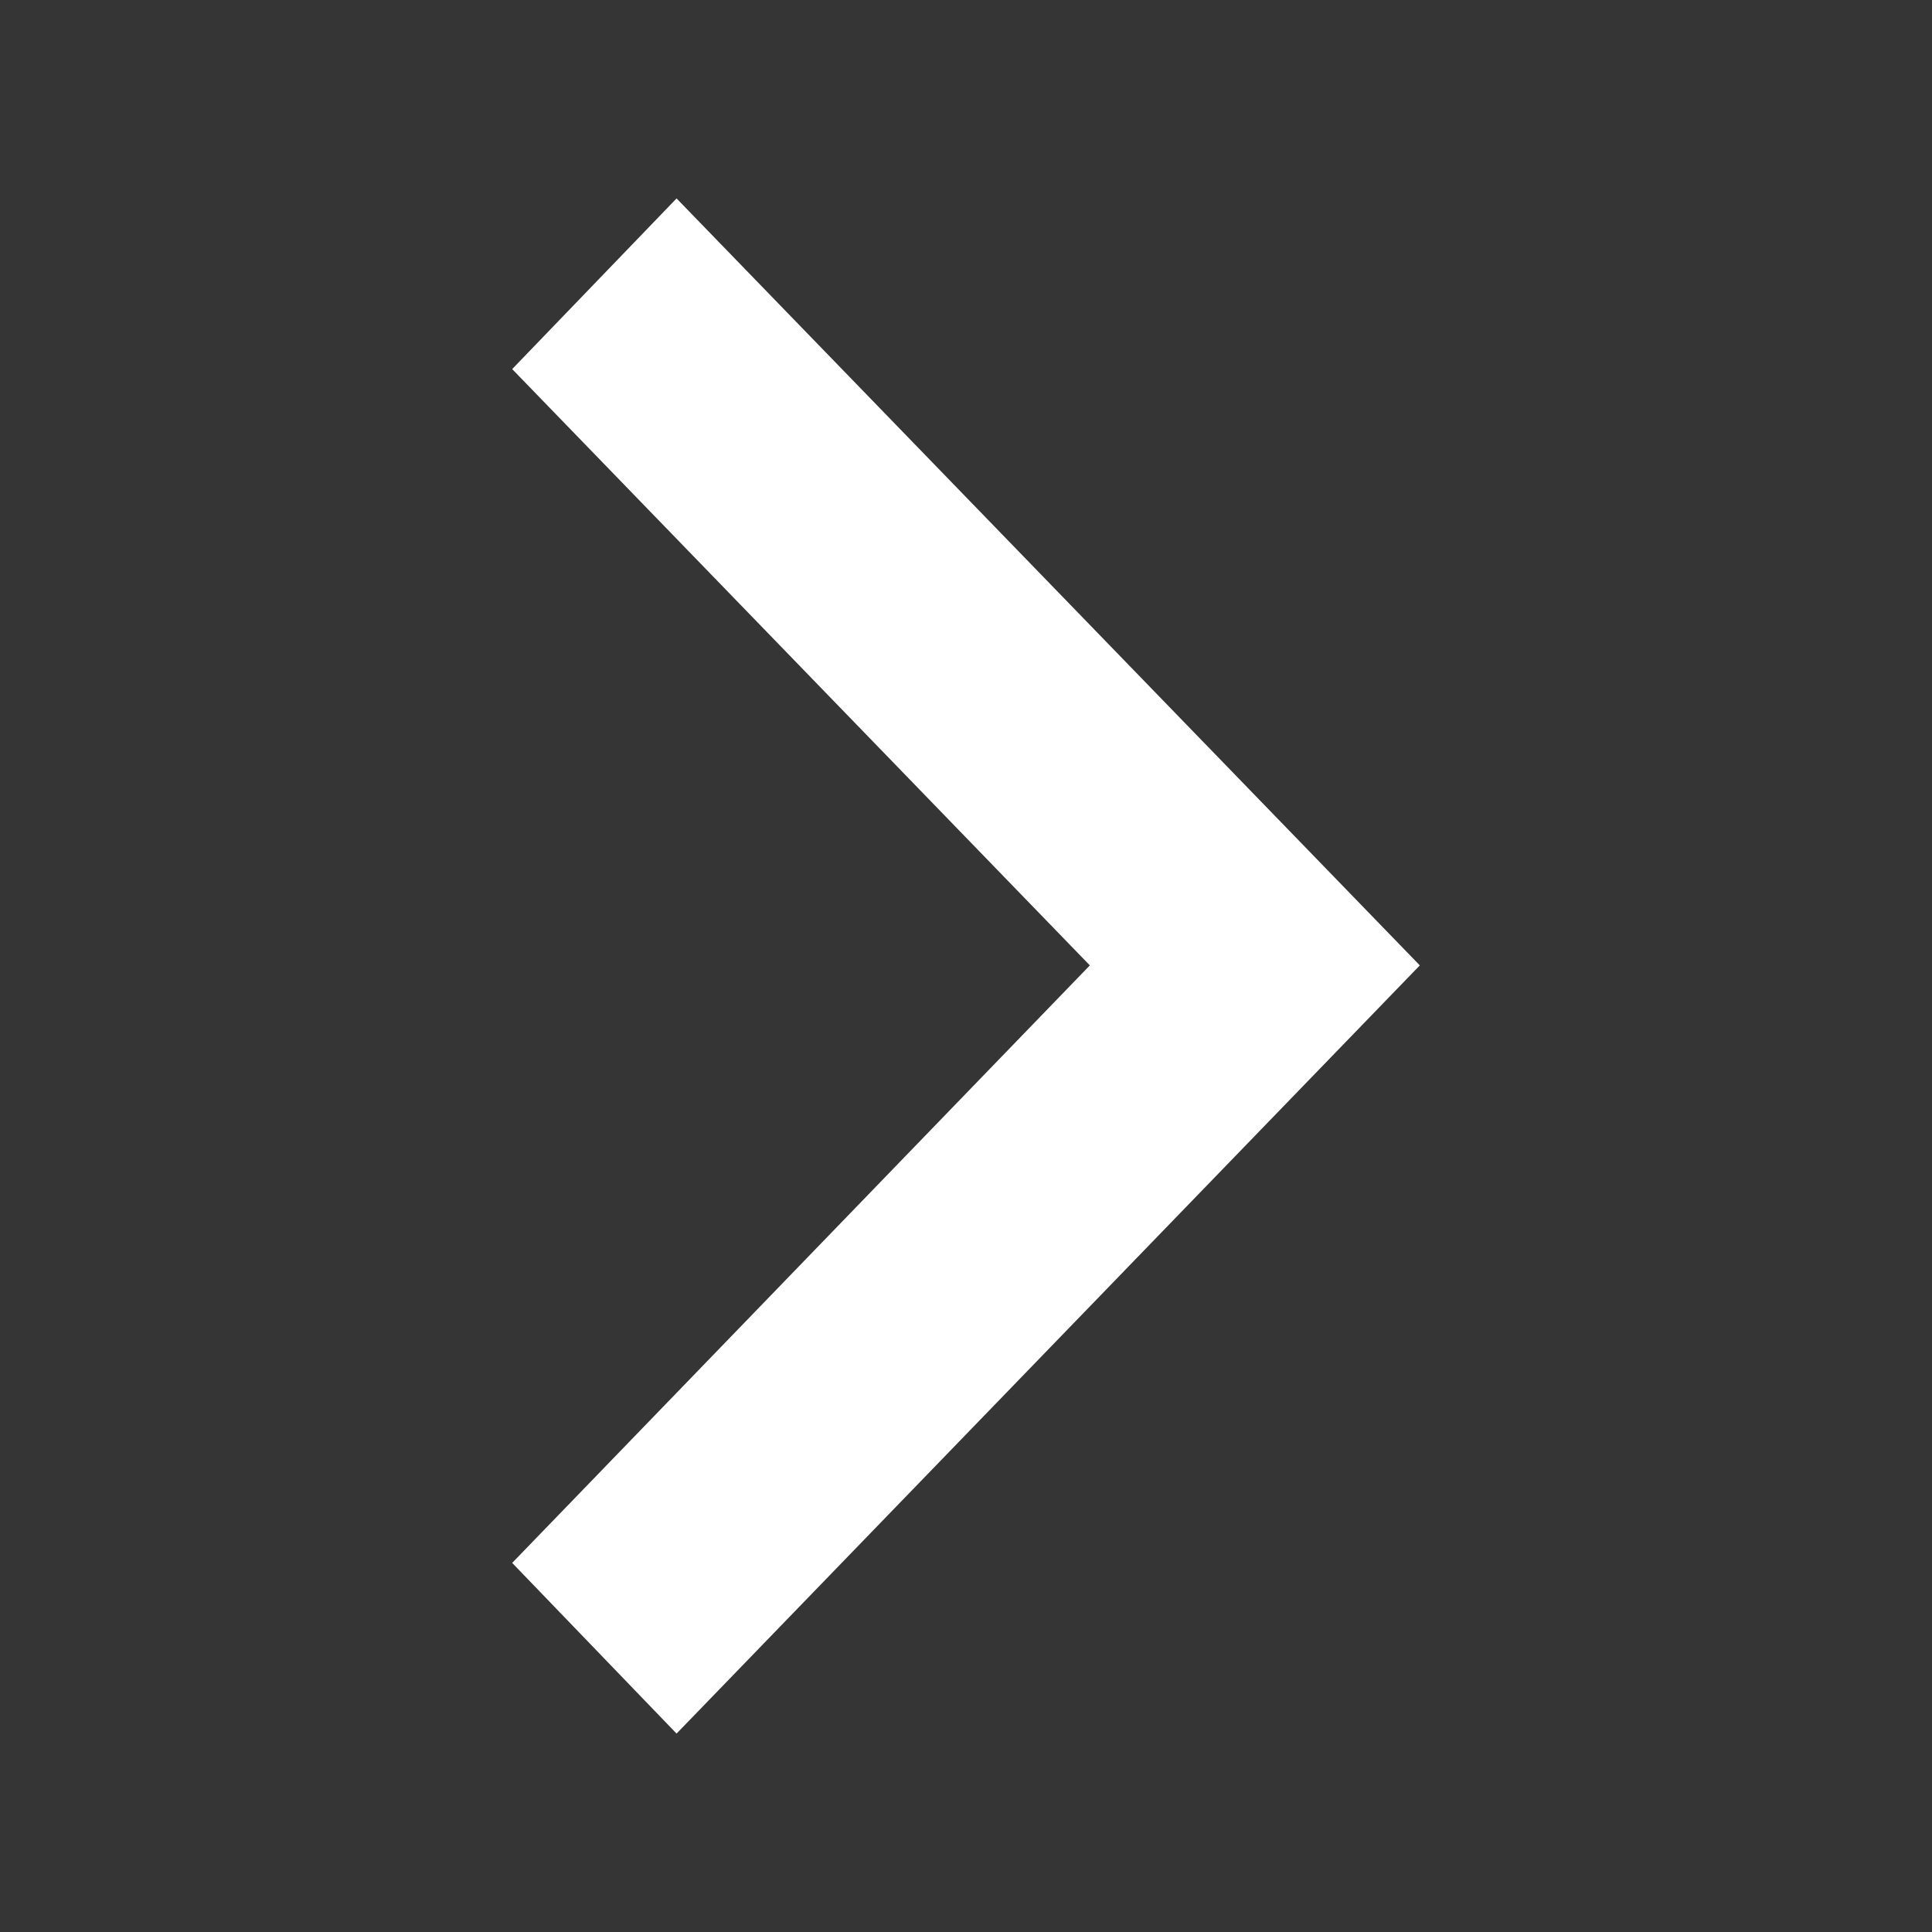
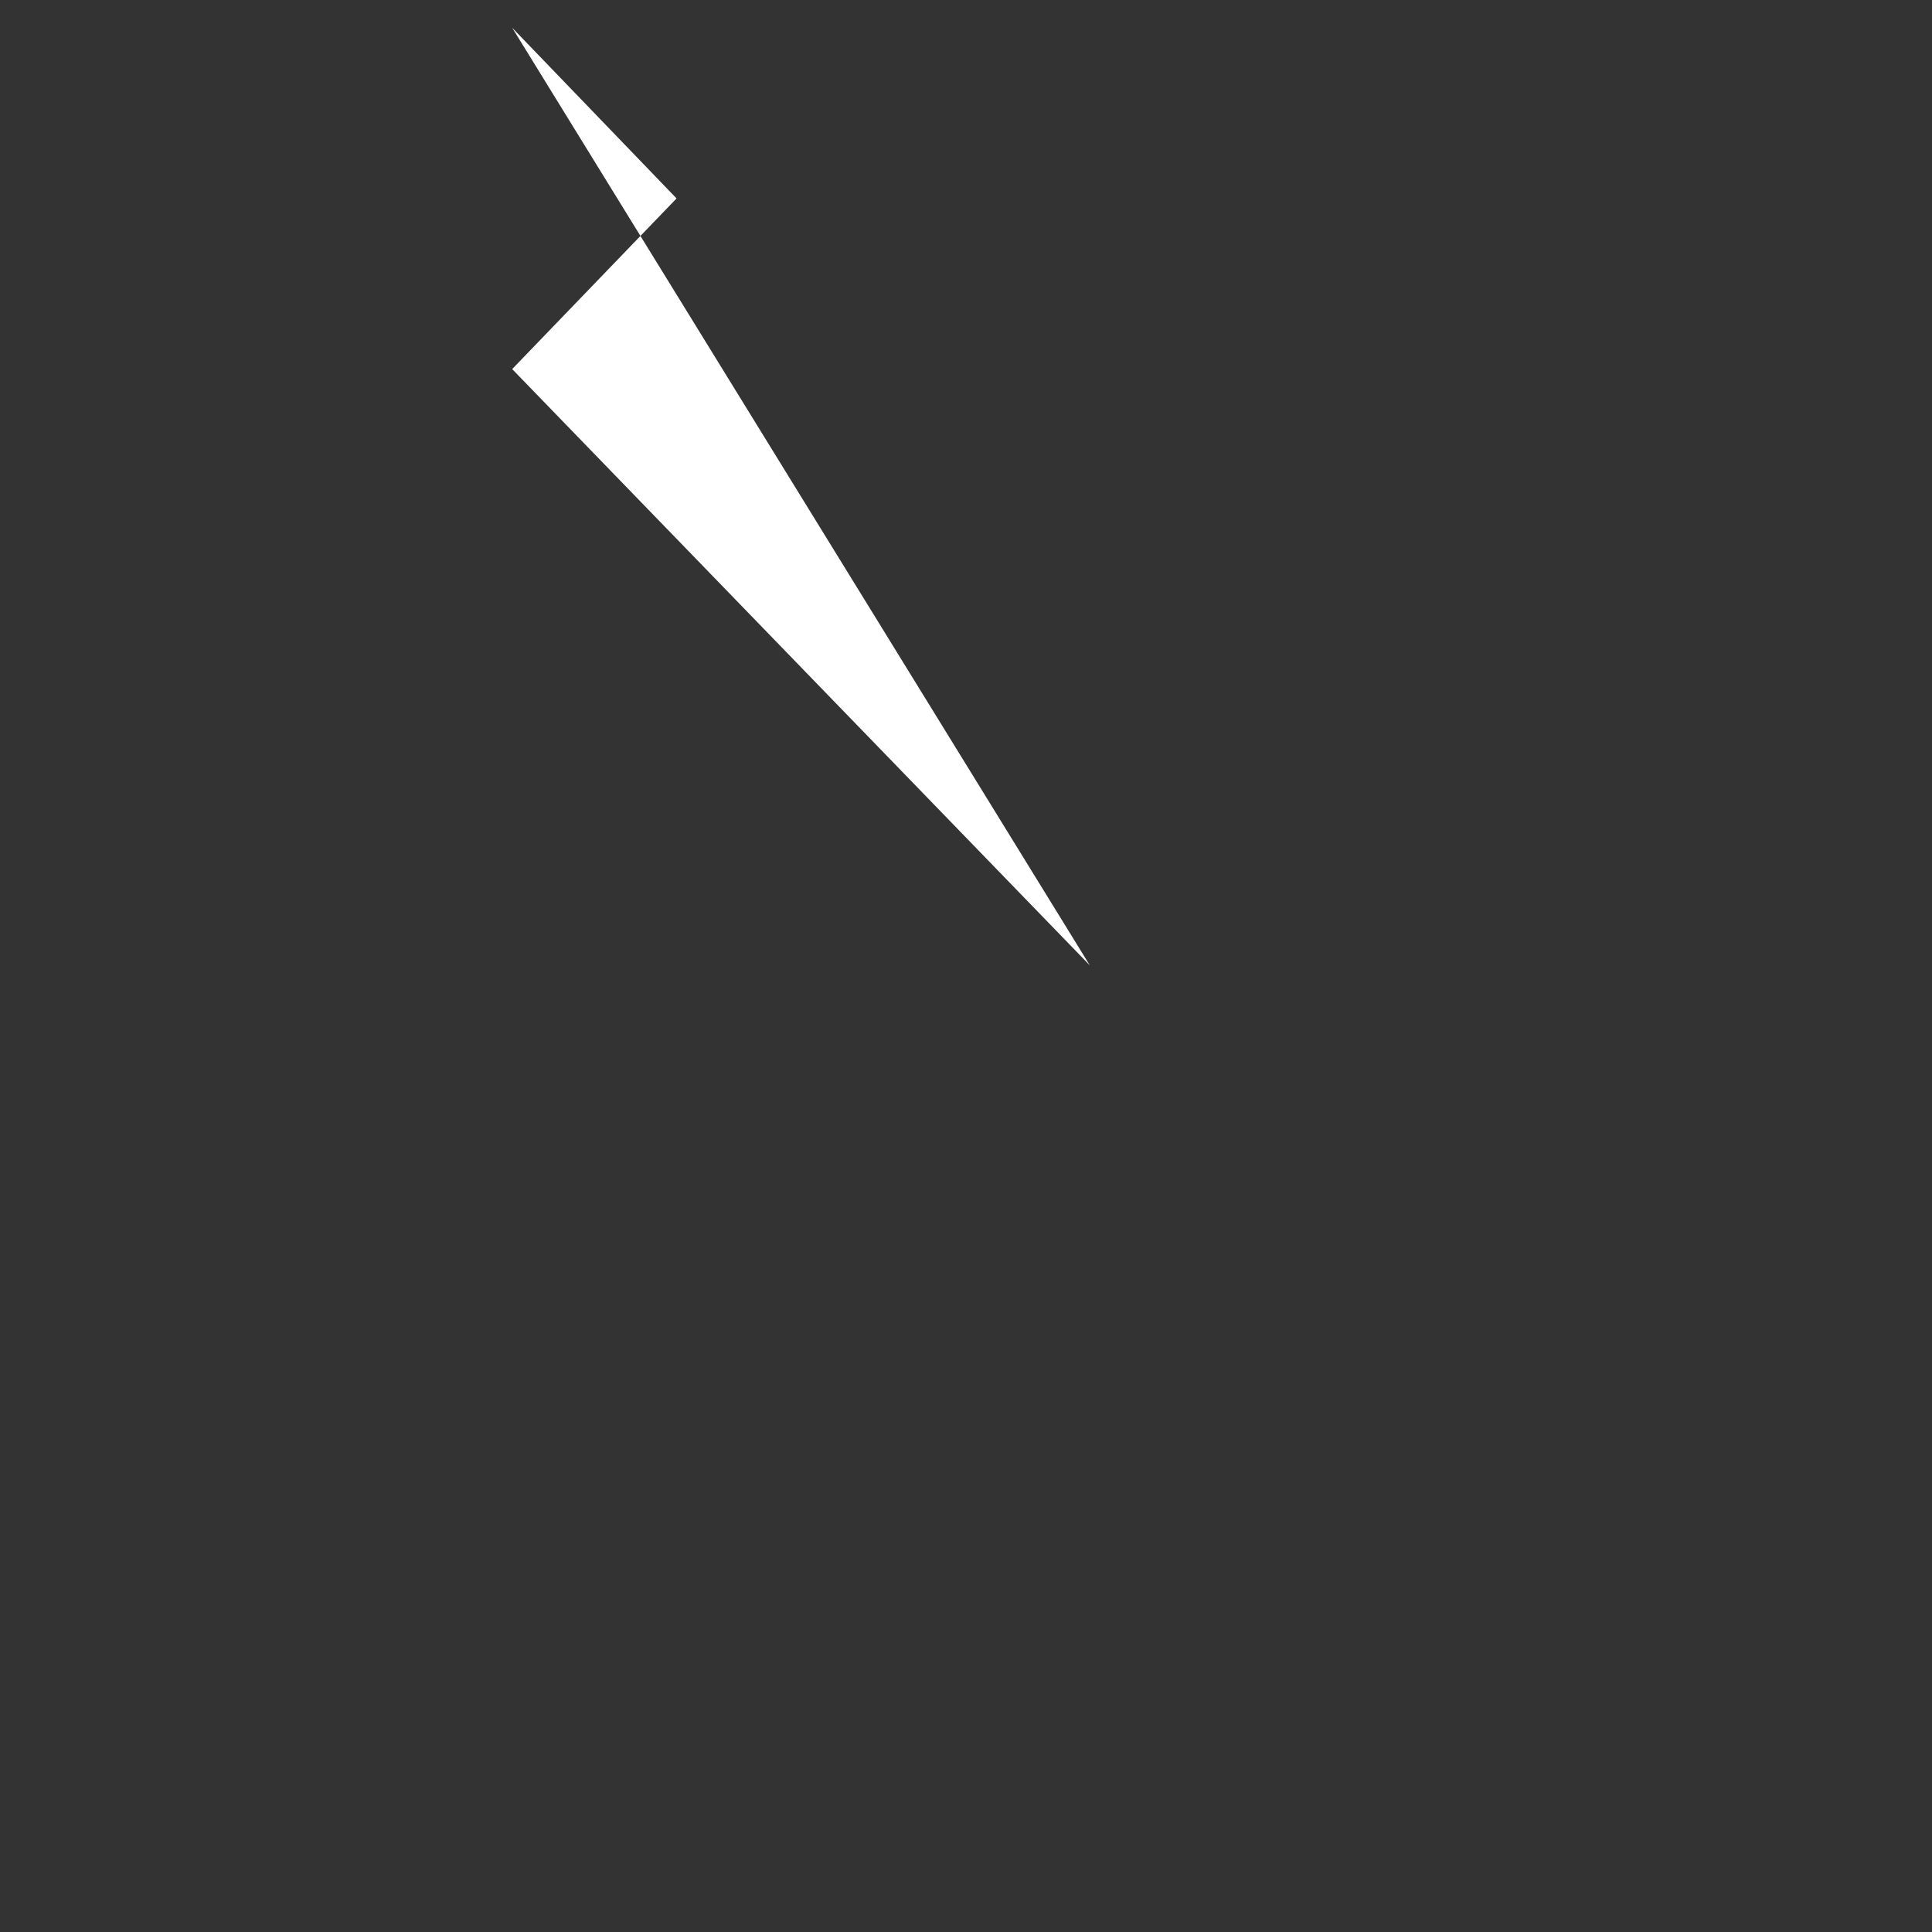
<svg xmlns="http://www.w3.org/2000/svg" viewBox="0 0 95.32 95.32">
  <rect x="0" y="0" width="95.32" height="95.32" fill="#333333" stroke="none" />
  <defs>
    <style>.cls-1,.cls-2{fill:#fff;}.cls-1{opacity:0.01;}.cls-2{fill-rule:evenodd;}</style>
  </defs>
  <title>箭头2-12</title>
  <g id="图层_2" data-name="图层 2">
    <g id="图层_1-2" data-name="图层 1">
-       <rect class="cls-1" width="95.32" height="95.32" />
-       <path id="形状_2" data-name="形状 2" class="cls-2" d="M53.77,47.63,25.27,18.21l8.11-8.42L70.05,47.63,33.38,85.53l-8.11-8.42Z" />
+       <path id="形状_2" data-name="形状 2" class="cls-2" d="M53.77,47.63,25.27,18.21l8.11-8.42l-8.11-8.42Z" />
    </g>
  </g>
</svg>